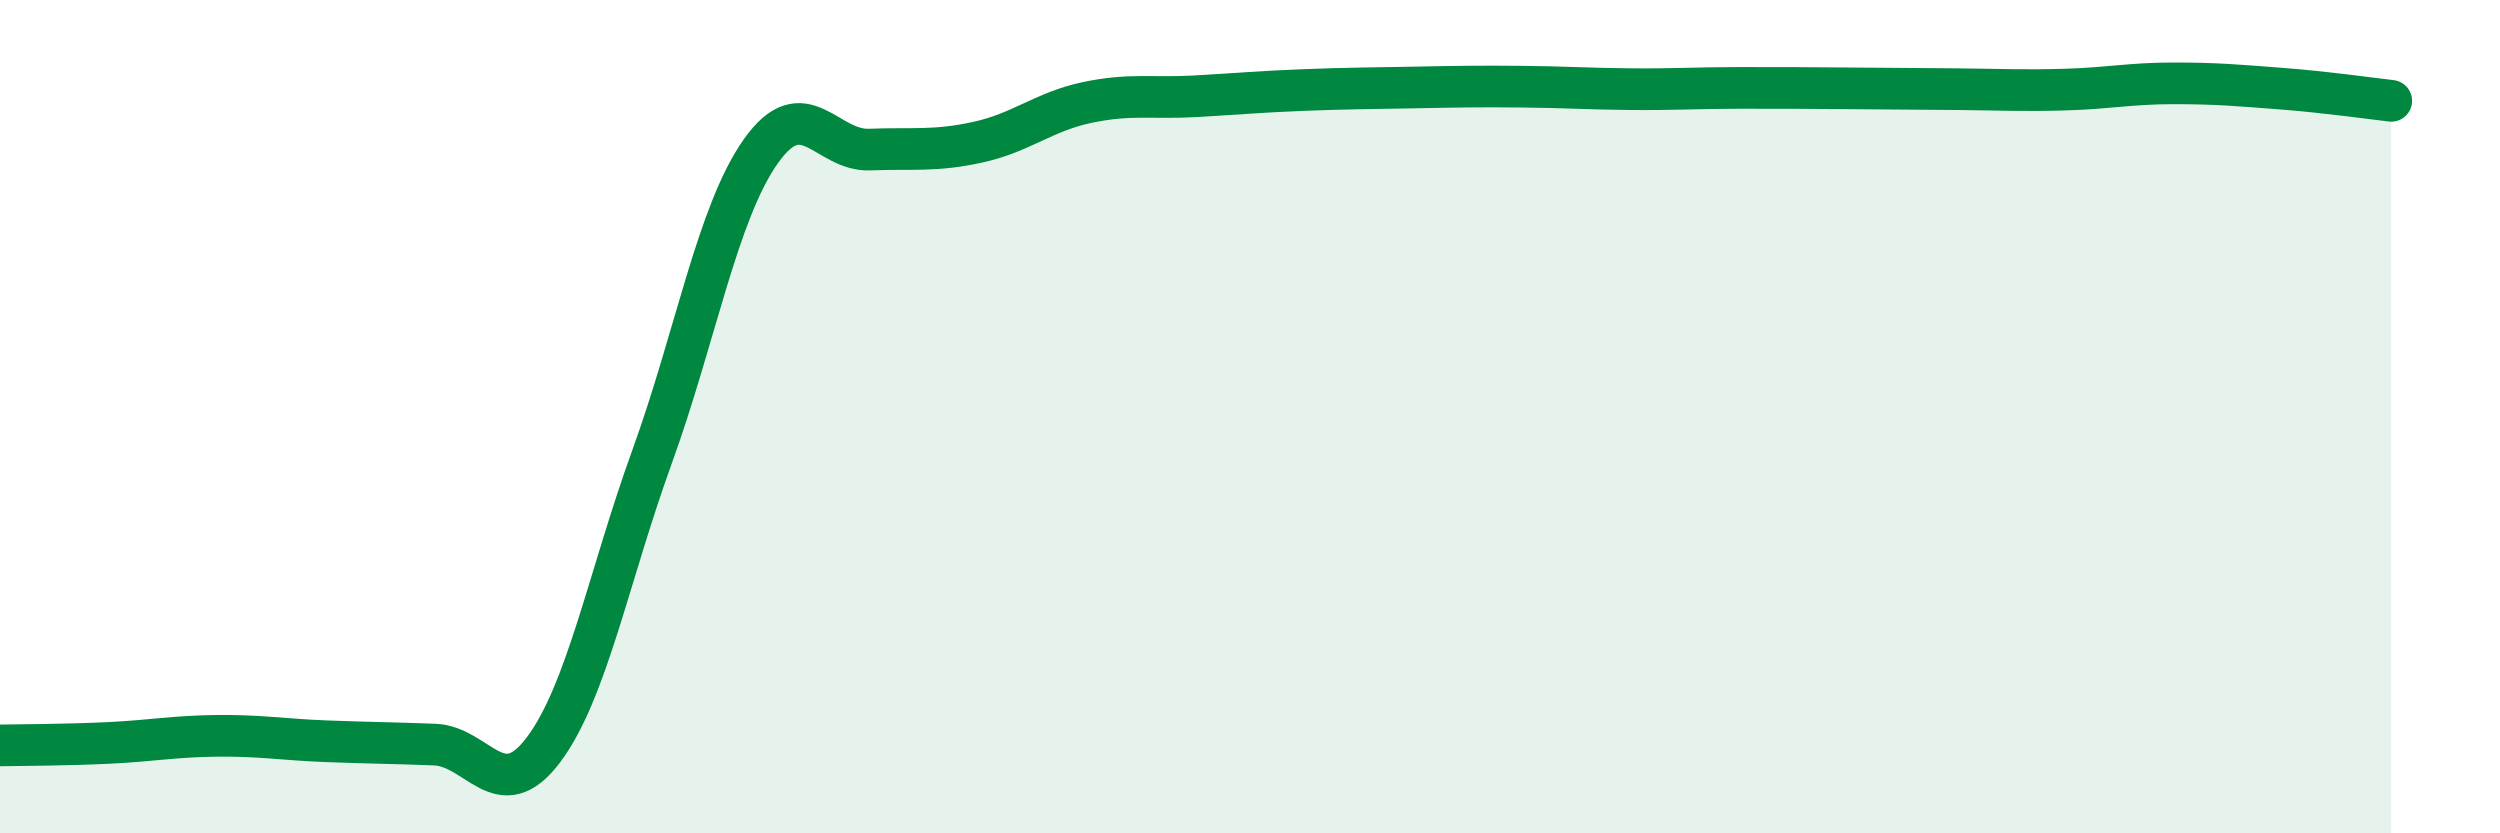
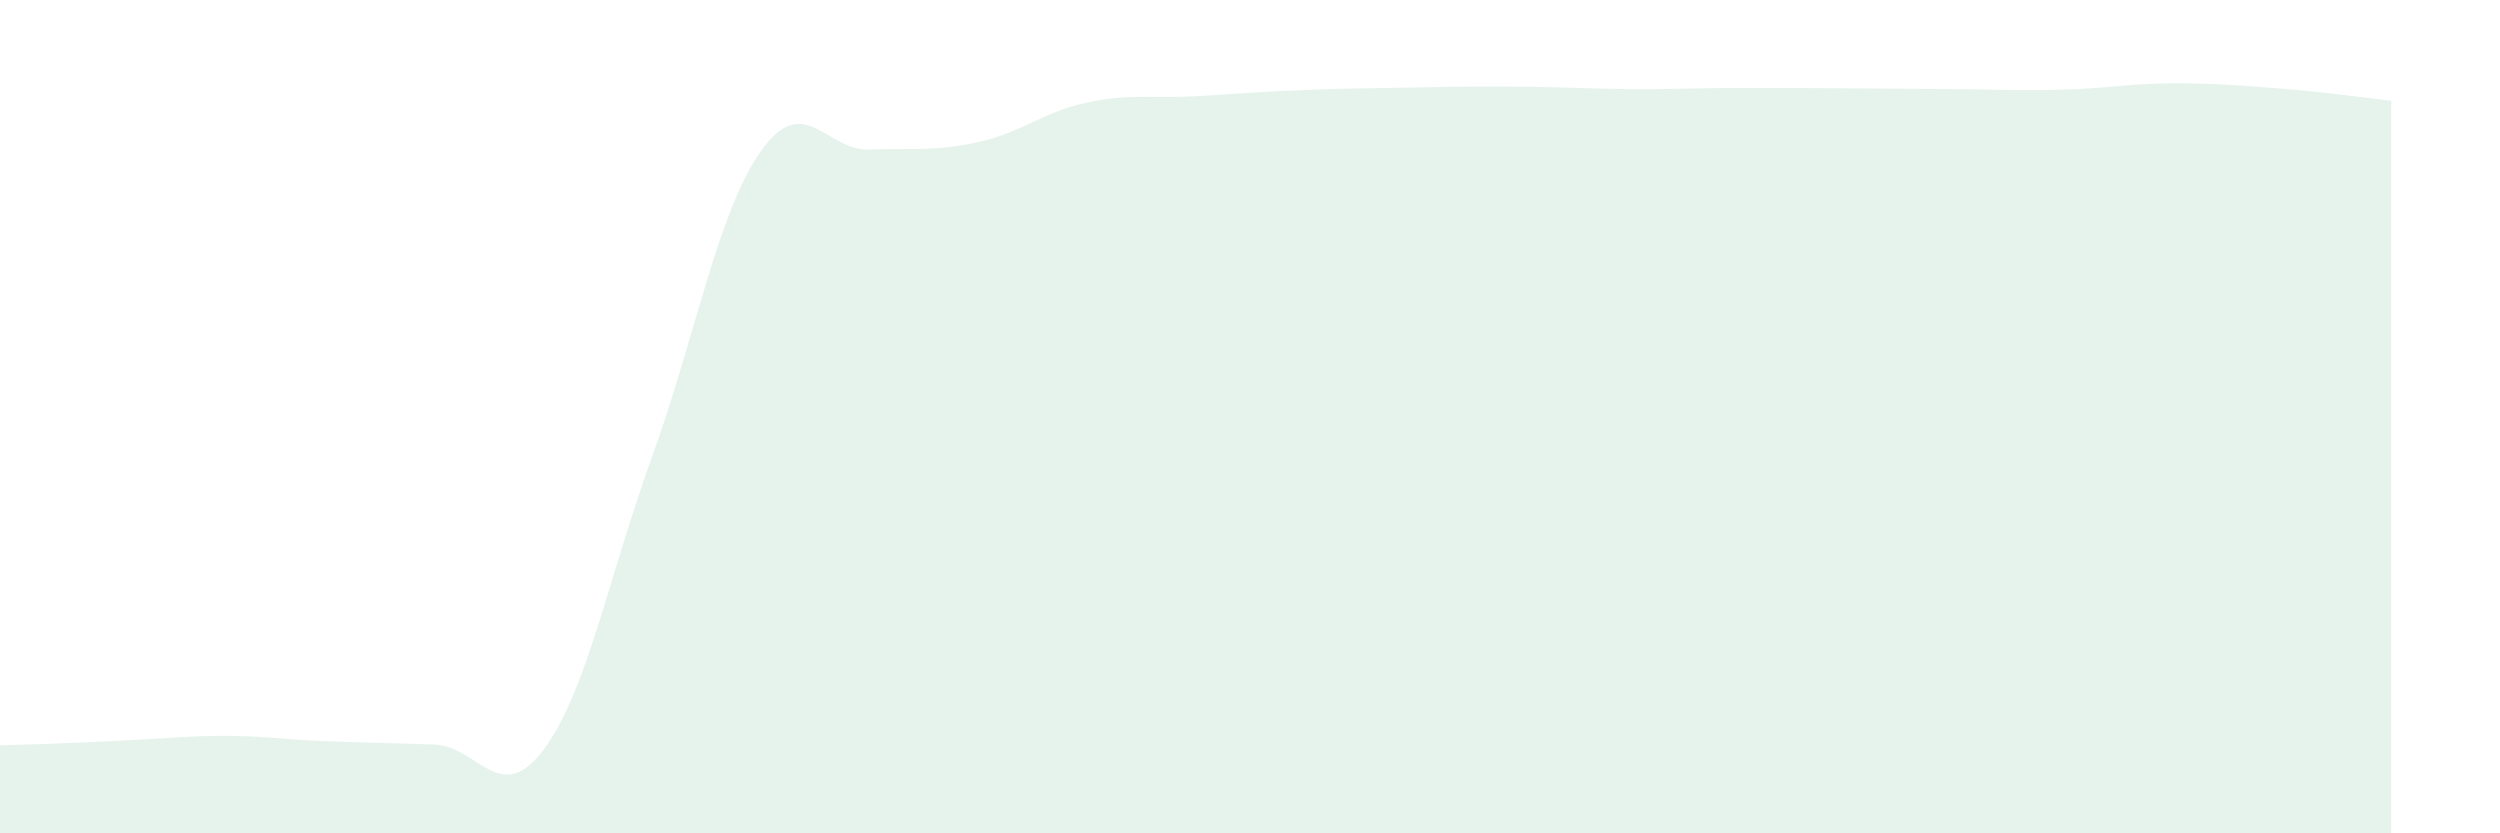
<svg xmlns="http://www.w3.org/2000/svg" width="60" height="20" viewBox="0 0 60 20">
-   <path d="M 0,17.89 C 0.52,17.88 1.57,17.88 2.61,17.83 C 3.65,17.78 4.18,17.67 5.22,17.66 C 6.26,17.65 6.79,17.75 7.83,17.79 C 8.87,17.83 9.39,17.83 10.43,17.87 C 11.47,17.91 12,19.38 13.04,18 C 14.08,16.62 14.61,13.83 15.65,10.96 C 16.69,8.09 17.22,5.1 18.26,3.63 C 19.3,2.16 19.83,3.63 20.87,3.59 C 21.91,3.55 22.44,3.64 23.48,3.41 C 24.52,3.18 25.05,2.68 26.09,2.46 C 27.13,2.24 27.66,2.37 28.7,2.31 C 29.74,2.25 30.26,2.2 31.3,2.16 C 32.34,2.12 32.87,2.12 33.91,2.1 C 34.95,2.08 35.48,2.07 36.52,2.08 C 37.56,2.09 38.09,2.13 39.13,2.14 C 40.17,2.15 40.7,2.11 41.74,2.11 C 42.78,2.11 43.31,2.11 44.35,2.12 C 45.39,2.13 45.92,2.13 46.96,2.14 C 48,2.15 48.53,2.18 49.57,2.15 C 50.61,2.12 51.13,2 52.17,2 C 53.21,2 53.74,2.05 54.78,2.13 C 55.82,2.21 56.87,2.36 57.39,2.42L57.39 20L0 20Z" fill="#008740" opacity="0.1" stroke-linecap="round" stroke-linejoin="round" />
-   <path d="M 0,17.89 C 0.52,17.88 1.57,17.88 2.61,17.83 C 3.65,17.78 4.18,17.67 5.22,17.66 C 6.26,17.65 6.79,17.75 7.83,17.79 C 8.87,17.83 9.39,17.83 10.43,17.87 C 11.47,17.91 12,19.38 13.04,18 C 14.08,16.62 14.61,13.83 15.65,10.96 C 16.69,8.09 17.22,5.1 18.26,3.63 C 19.3,2.16 19.83,3.63 20.87,3.59 C 21.91,3.55 22.44,3.64 23.48,3.41 C 24.52,3.18 25.05,2.68 26.09,2.46 C 27.13,2.24 27.66,2.37 28.7,2.31 C 29.74,2.25 30.26,2.2 31.3,2.16 C 32.34,2.12 32.87,2.12 33.91,2.1 C 34.95,2.08 35.48,2.07 36.52,2.08 C 37.56,2.09 38.09,2.13 39.13,2.14 C 40.17,2.15 40.7,2.11 41.74,2.11 C 42.78,2.11 43.31,2.11 44.35,2.12 C 45.39,2.13 45.92,2.13 46.96,2.14 C 48,2.15 48.53,2.18 49.57,2.15 C 50.61,2.12 51.13,2 52.17,2 C 53.21,2 53.74,2.05 54.78,2.13 C 55.82,2.21 56.87,2.36 57.39,2.42" stroke="#008740" stroke-width="1" fill="none" stroke-linecap="round" stroke-linejoin="round" />
+   <path d="M 0,17.89 C 3.65,17.78 4.18,17.67 5.22,17.66 C 6.26,17.65 6.79,17.75 7.83,17.79 C 8.87,17.83 9.39,17.83 10.43,17.87 C 11.47,17.91 12,19.38 13.04,18 C 14.08,16.62 14.61,13.83 15.65,10.96 C 16.69,8.09 17.22,5.1 18.26,3.63 C 19.3,2.16 19.83,3.63 20.87,3.59 C 21.91,3.55 22.44,3.64 23.48,3.41 C 24.52,3.18 25.05,2.68 26.09,2.46 C 27.13,2.24 27.66,2.37 28.7,2.31 C 29.74,2.25 30.26,2.2 31.3,2.16 C 32.34,2.12 32.87,2.12 33.91,2.1 C 34.95,2.08 35.48,2.07 36.52,2.08 C 37.56,2.09 38.09,2.13 39.13,2.14 C 40.17,2.15 40.7,2.11 41.74,2.11 C 42.78,2.11 43.31,2.11 44.35,2.12 C 45.39,2.13 45.92,2.13 46.96,2.14 C 48,2.15 48.53,2.18 49.57,2.15 C 50.61,2.12 51.13,2 52.17,2 C 53.21,2 53.74,2.05 54.78,2.13 C 55.82,2.21 56.87,2.36 57.39,2.42L57.39 20L0 20Z" fill="#008740" opacity="0.1" stroke-linecap="round" stroke-linejoin="round" />
</svg>